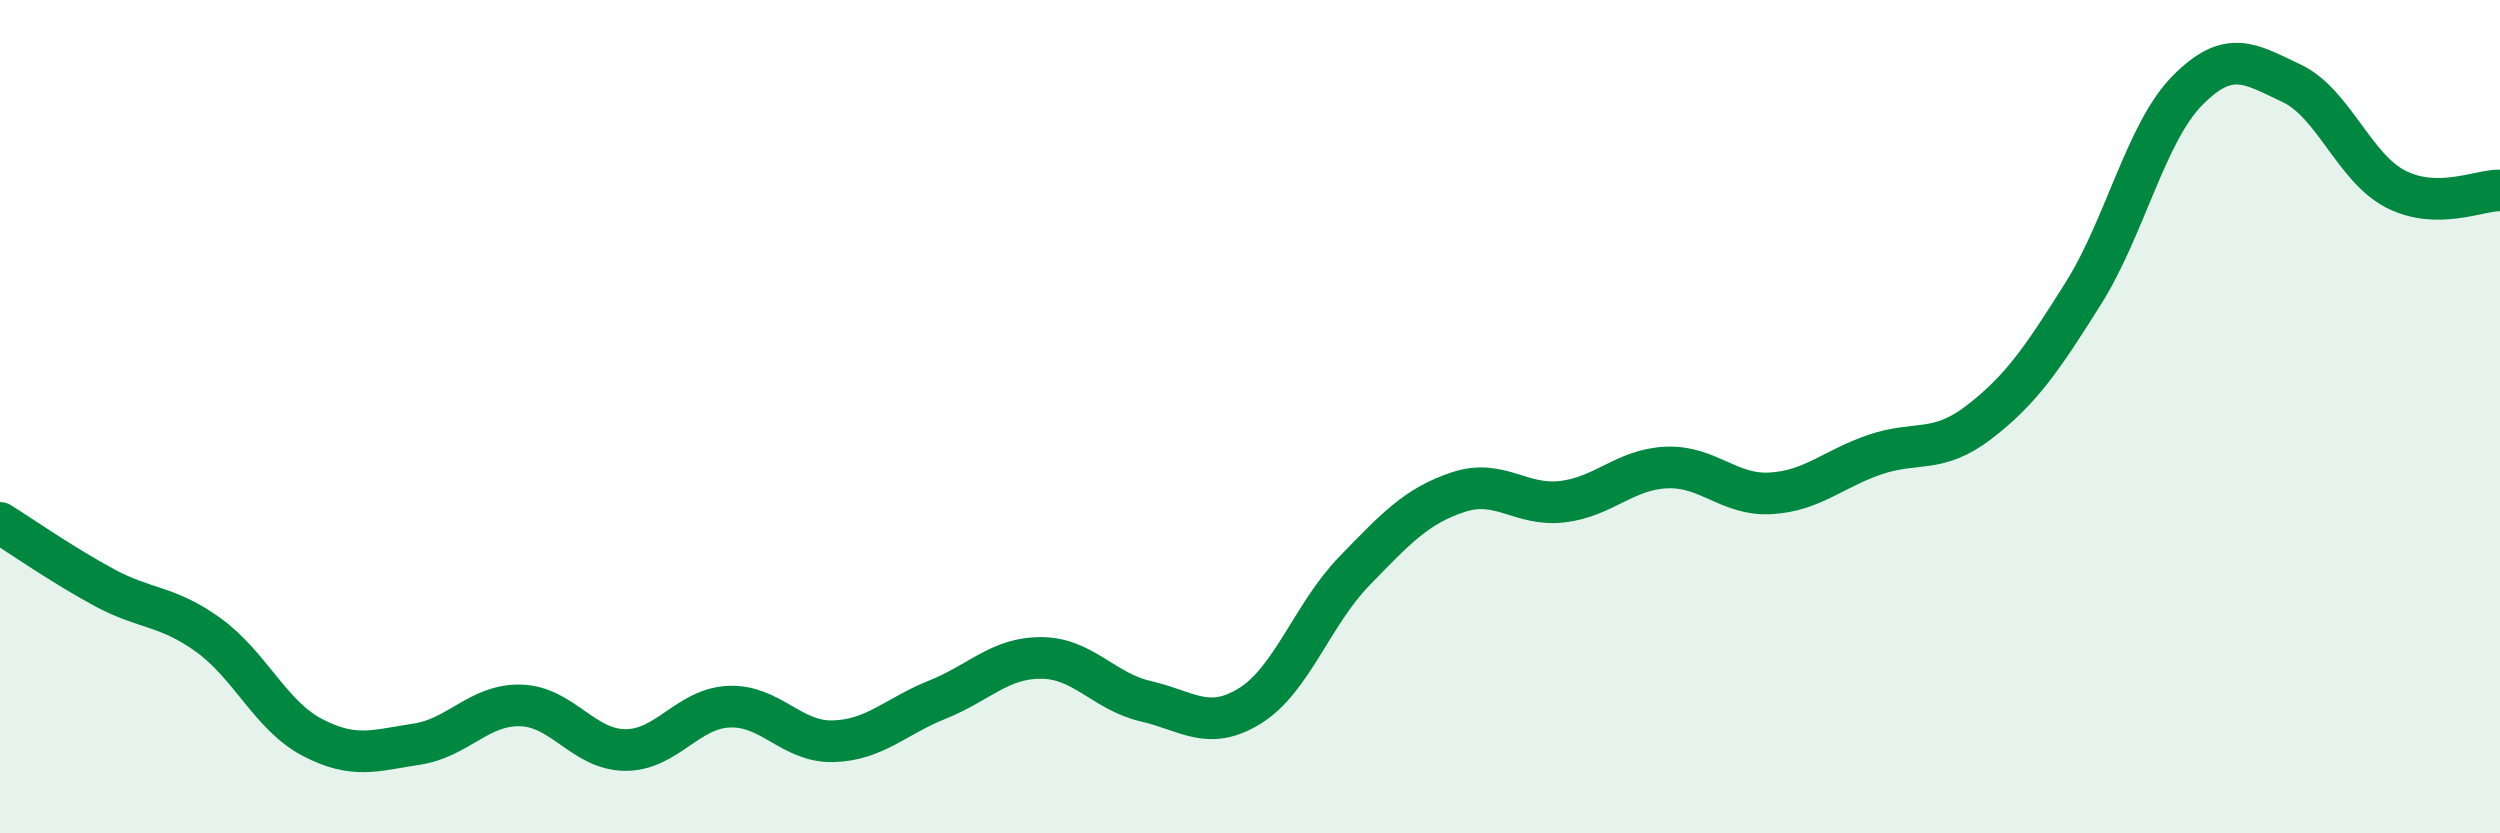
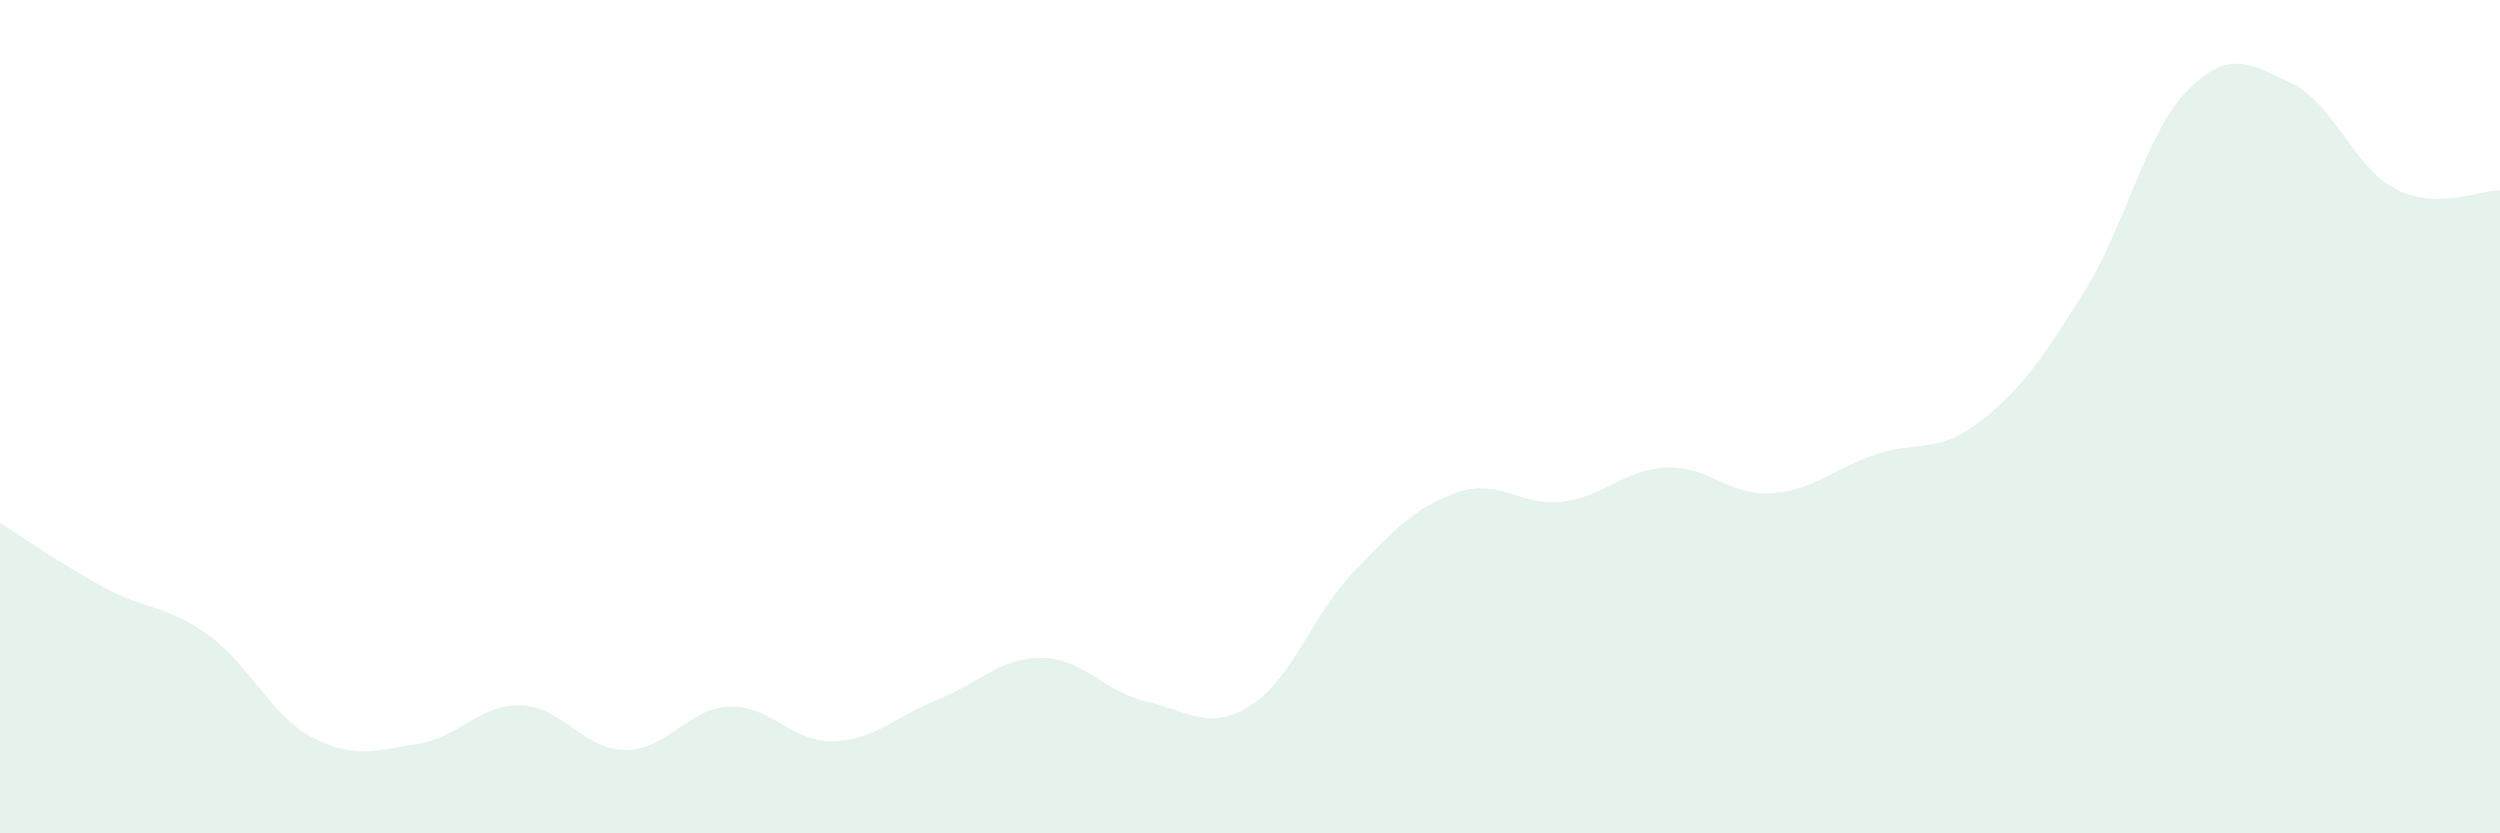
<svg xmlns="http://www.w3.org/2000/svg" width="60" height="20" viewBox="0 0 60 20">
  <path d="M 0,12.55 C 0.5,12.86 1.5,13.56 2.5,14.1 C 3.5,14.64 4,14.52 5,15.24 C 6,15.96 6.5,17.18 7.5,17.7 C 8.5,18.22 9,18.01 10,17.86 C 11,17.71 11.5,16.9 12.5,16.93 C 13.5,16.96 14,17.99 15,18 C 16,18.01 16.5,17 17.5,16.96 C 18.5,16.92 19,17.82 20,17.79 C 21,17.76 21.5,17.19 22.5,16.79 C 23.5,16.39 24,15.78 25,15.79 C 26,15.8 26.5,16.6 27.5,16.83 C 28.5,17.06 29,17.56 30,16.94 C 31,16.32 31.5,14.74 32.5,13.71 C 33.5,12.68 34,12.14 35,11.81 C 36,11.48 36.5,12.16 37.5,12.04 C 38.5,11.92 39,11.26 40,11.22 C 41,11.18 41.5,11.9 42.5,11.84 C 43.5,11.78 44,11.25 45,10.91 C 46,10.57 46.5,10.9 47.5,10.13 C 48.5,9.36 49,8.63 50,7.04 C 51,5.45 51.5,3.18 52.5,2.17 C 53.5,1.16 54,1.53 55,2 C 56,2.47 56.5,4.03 57.5,4.54 C 58.5,5.05 59.5,4.56 60,4.57L60 20L0 20Z" fill="#008740" opacity="0.1" stroke-linecap="round" stroke-linejoin="round" />
-   <path d="M 0,12.55 C 0.5,12.86 1.5,13.56 2.5,14.1 C 3.5,14.64 4,14.52 5,15.24 C 6,15.96 6.5,17.18 7.5,17.7 C 8.5,18.22 9,18.01 10,17.86 C 11,17.71 11.5,16.9 12.5,16.93 C 13.5,16.96 14,17.99 15,18 C 16,18.01 16.5,17 17.5,16.96 C 18.5,16.92 19,17.82 20,17.79 C 21,17.76 21.5,17.19 22.5,16.79 C 23.5,16.39 24,15.78 25,15.79 C 26,15.8 26.5,16.6 27.5,16.83 C 28.5,17.06 29,17.56 30,16.94 C 31,16.32 31.5,14.74 32.5,13.71 C 33.5,12.68 34,12.14 35,11.81 C 36,11.48 36.5,12.16 37.5,12.04 C 38.5,11.92 39,11.26 40,11.22 C 41,11.18 41.5,11.9 42.5,11.84 C 43.5,11.78 44,11.25 45,10.91 C 46,10.57 46.5,10.9 47.5,10.13 C 48.5,9.36 49,8.63 50,7.04 C 51,5.45 51.5,3.18 52.5,2.17 C 53.5,1.16 54,1.53 55,2 C 56,2.47 56.5,4.03 57.5,4.54 C 58.5,5.05 59.5,4.56 60,4.57" stroke="#008740" stroke-width="1" fill="none" stroke-linecap="round" stroke-linejoin="round" />
</svg>